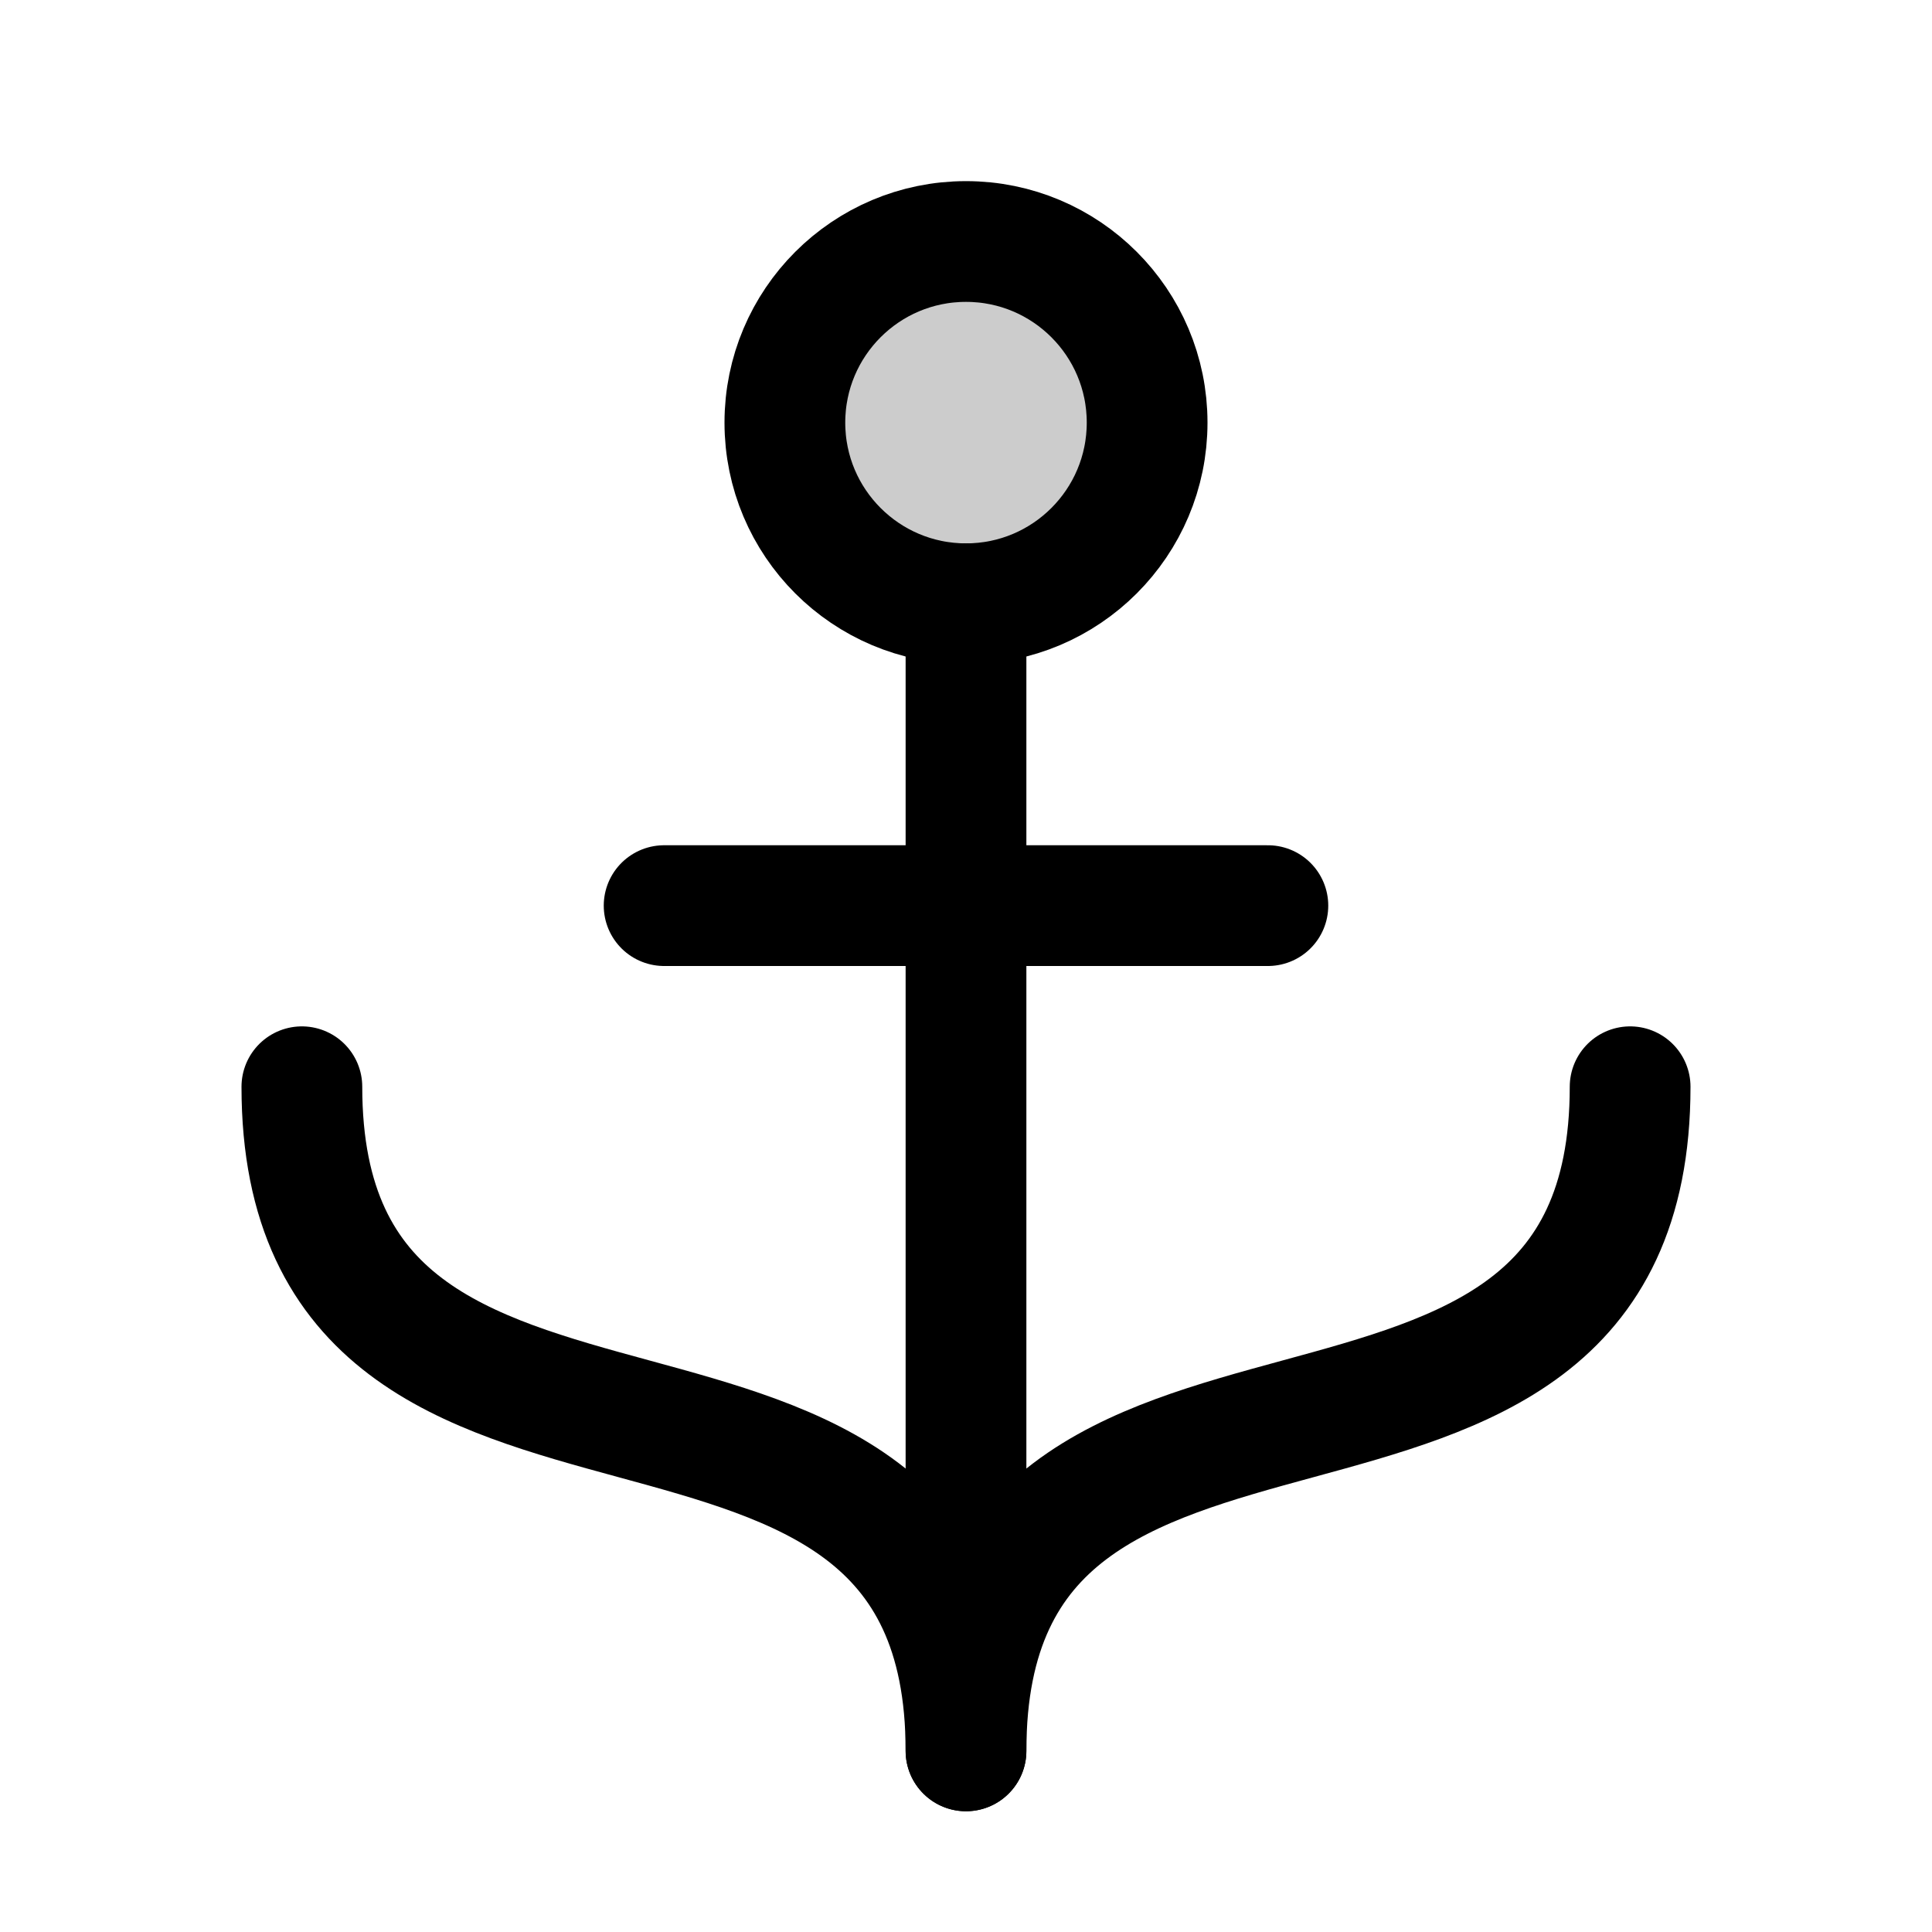
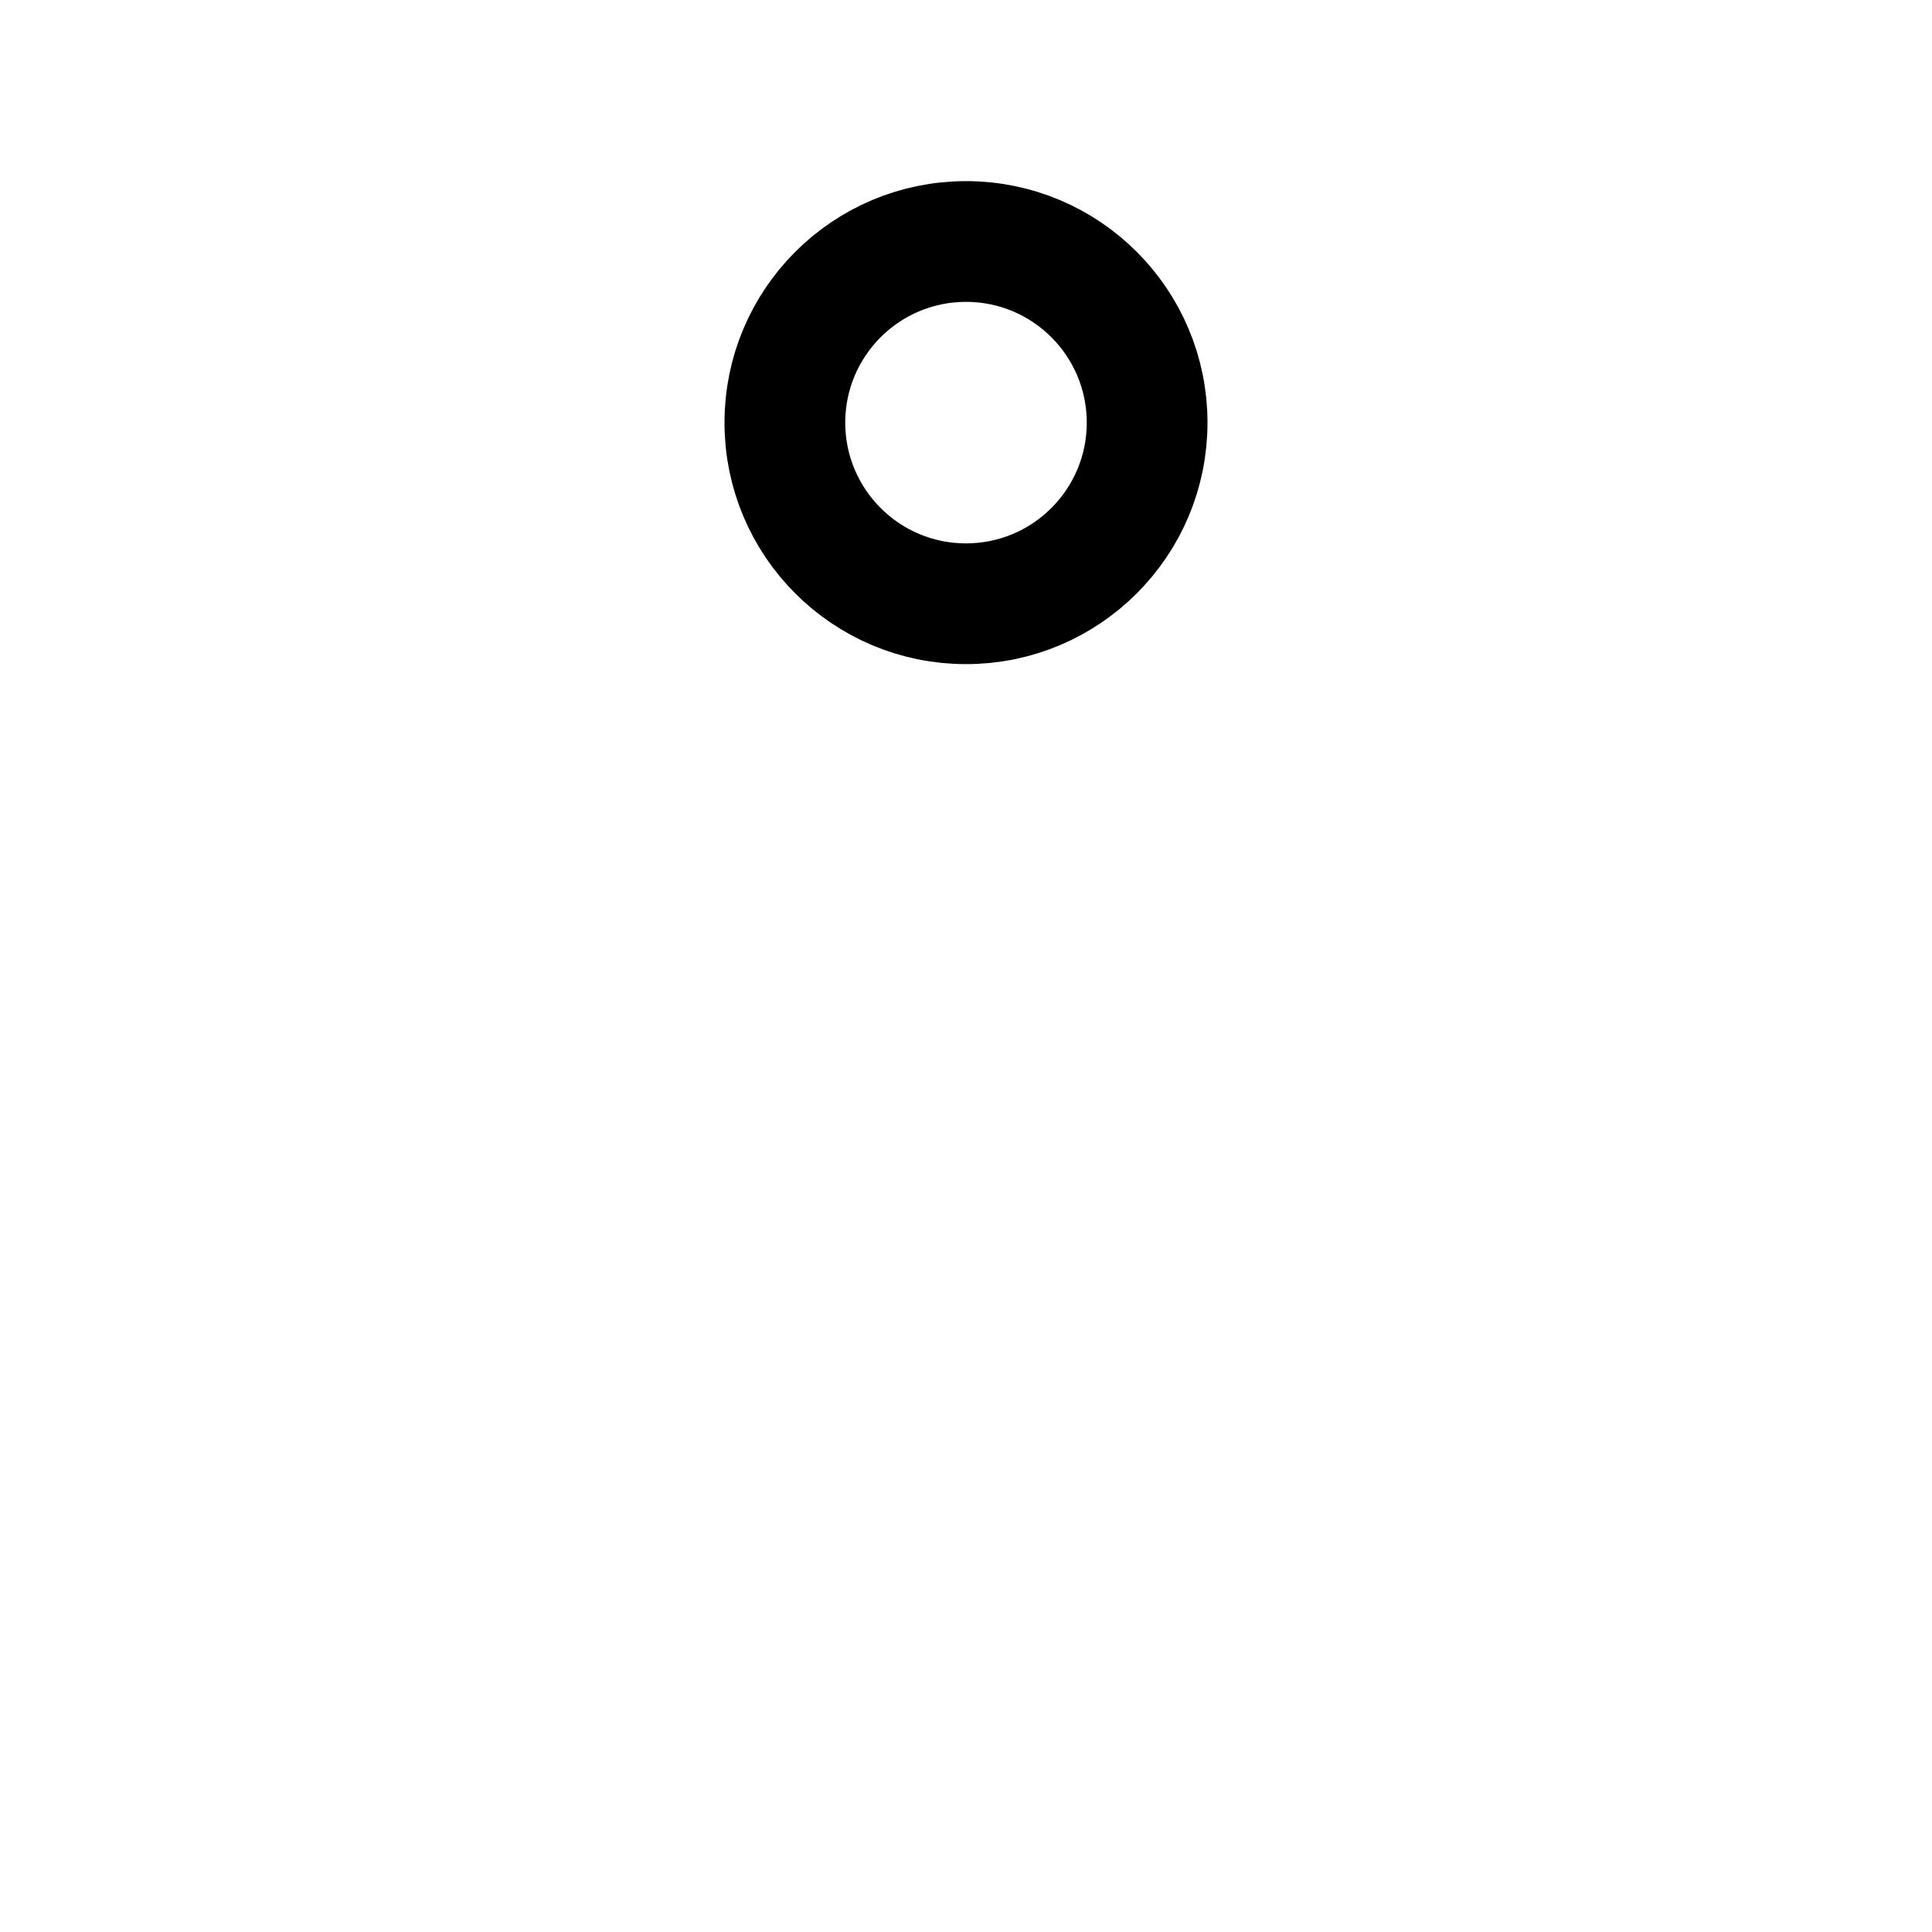
<svg xmlns="http://www.w3.org/2000/svg" viewBox="0 0 256 256">
-   <rect width="256" height="256" fill="none" />
-   <circle cx="128" cy="56" r="24" opacity="0.2" />
-   <line x1="128" y1="232" x2="128" y2="80" fill="none" stroke="currentColor" stroke-linecap="round" stroke-linejoin="round" stroke-width="16" />
  <circle cx="128" cy="56" r="24" fill="none" stroke="currentColor" stroke-linecap="round" stroke-linejoin="round" stroke-width="16" />
-   <line x1="88" y1="120" x2="168" y2="120" fill="none" stroke="currentColor" stroke-linecap="round" stroke-linejoin="round" stroke-width="16" />
-   <path d="M216,144c0,64-88,24-88,88,0-64-88-24-88-88" fill="none" stroke="currentColor" stroke-linecap="round" stroke-linejoin="round" stroke-width="16" />
</svg>